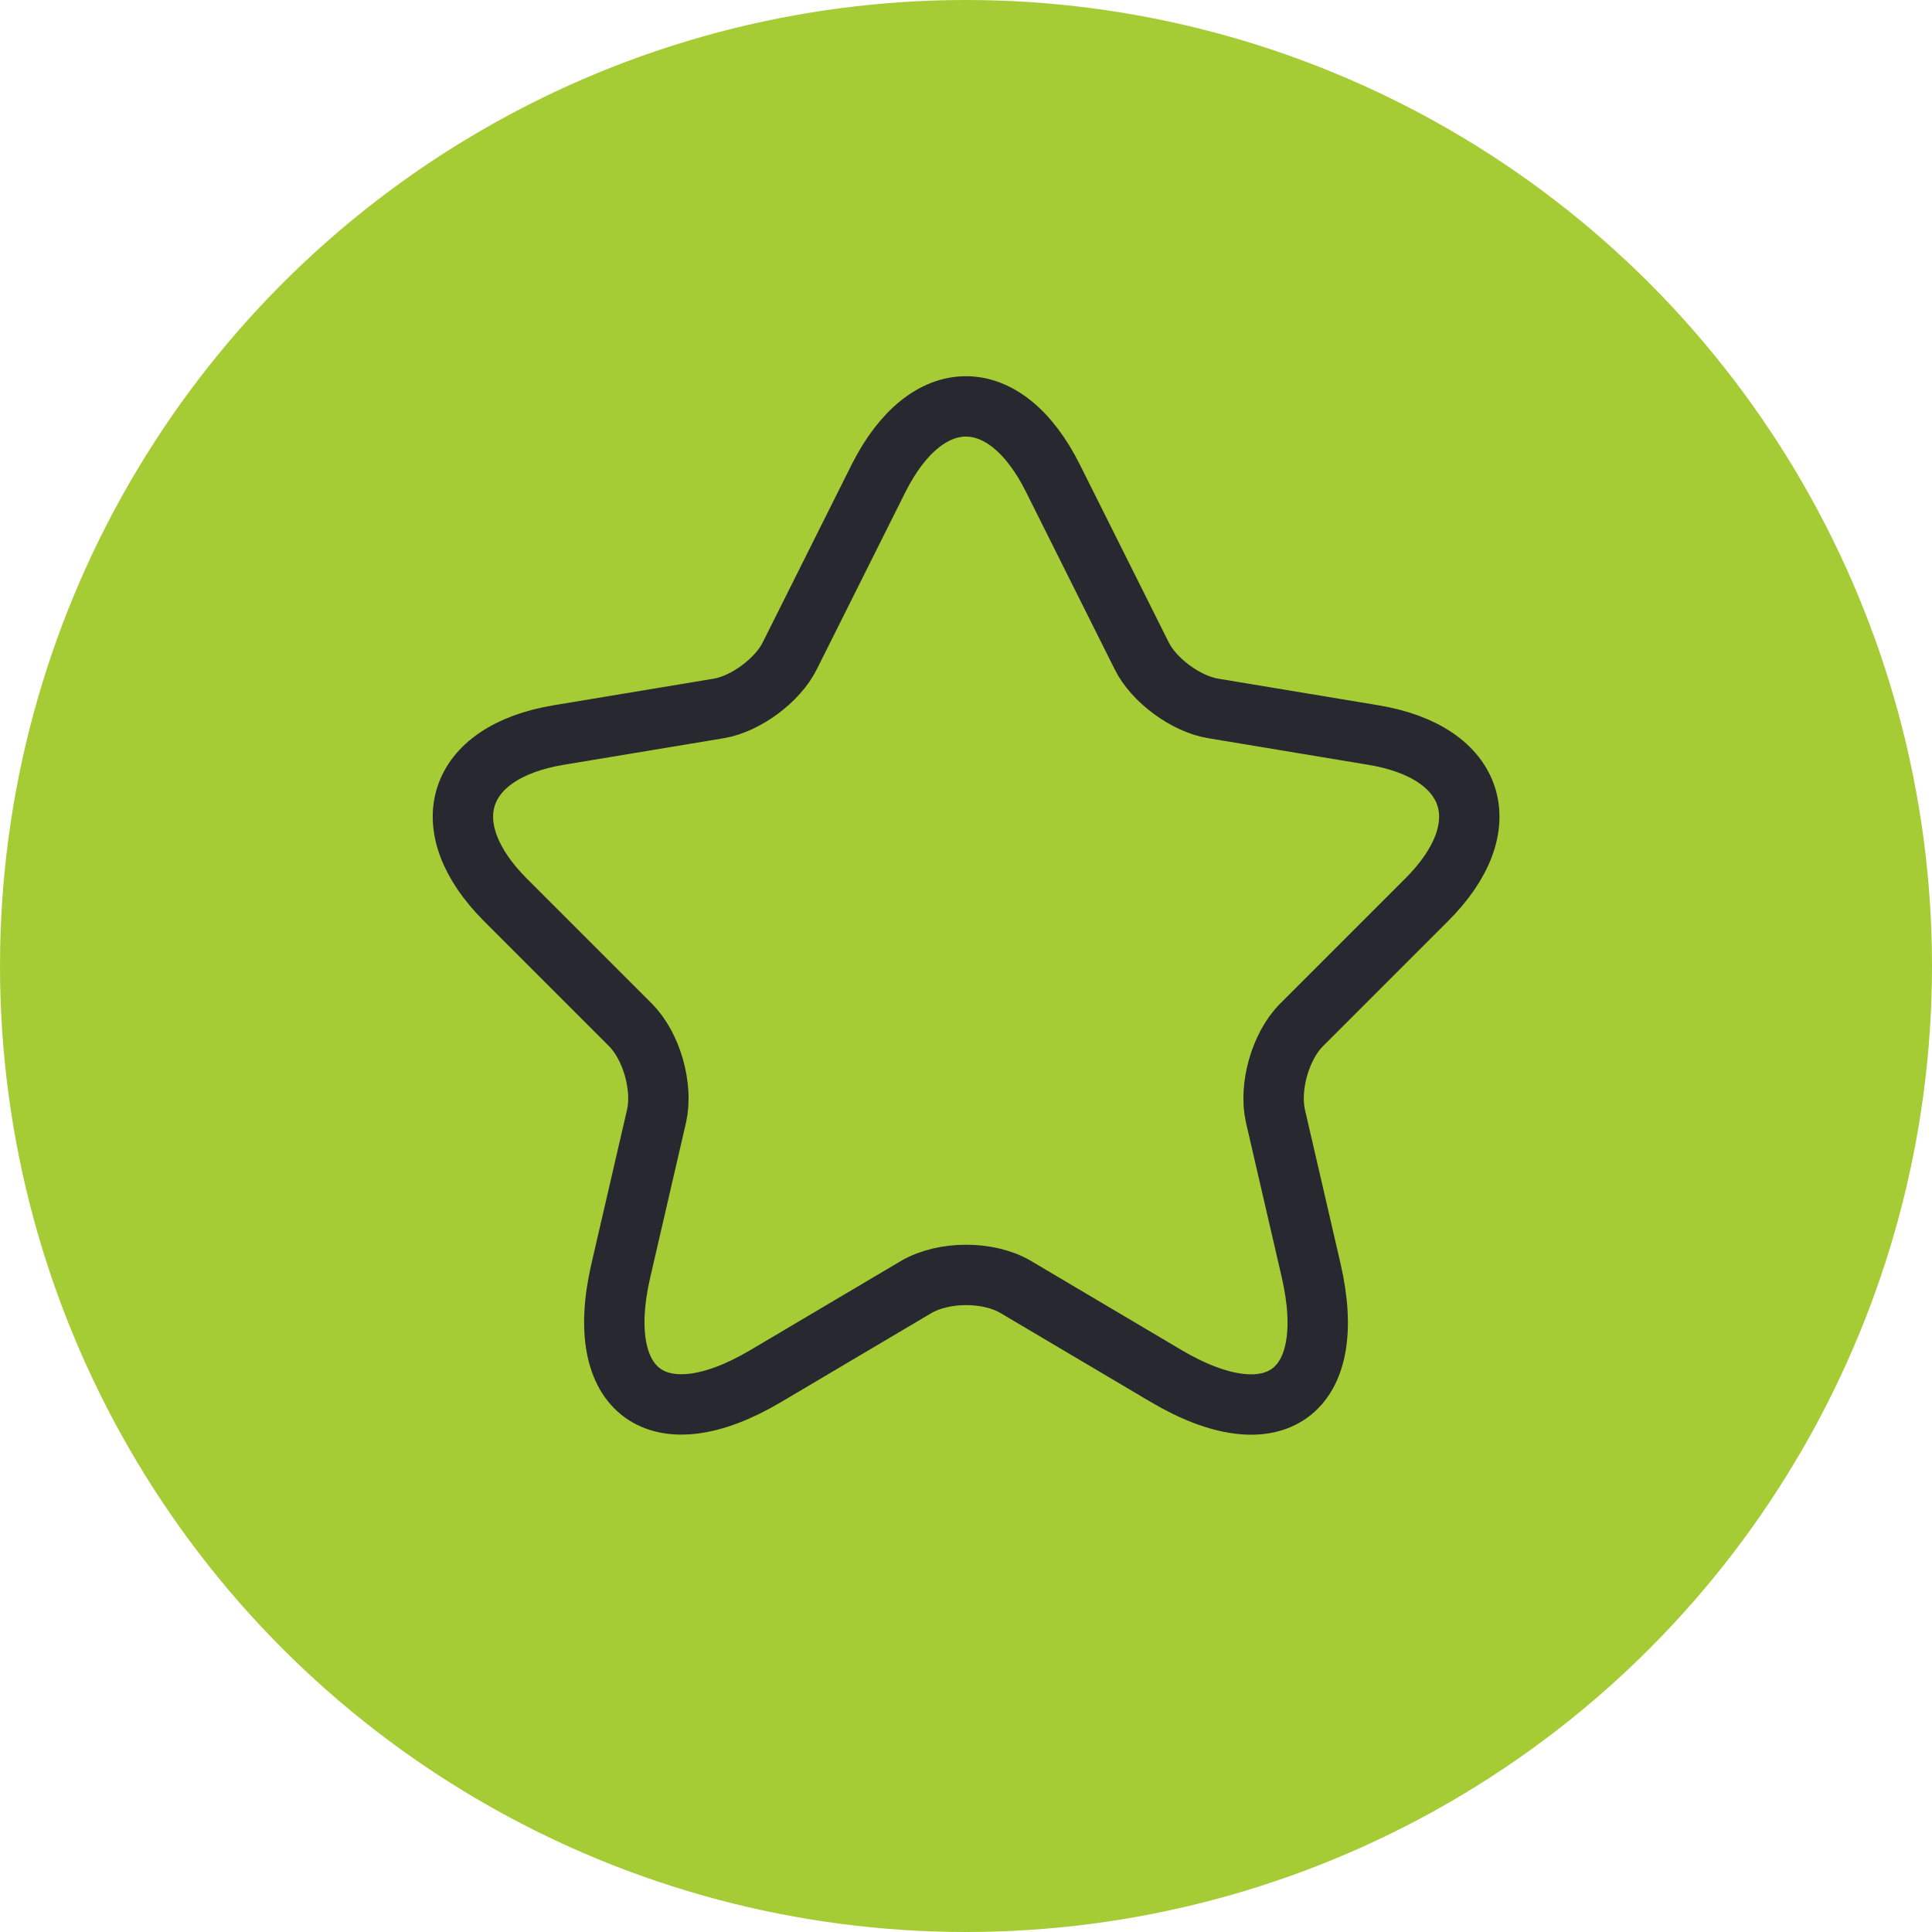
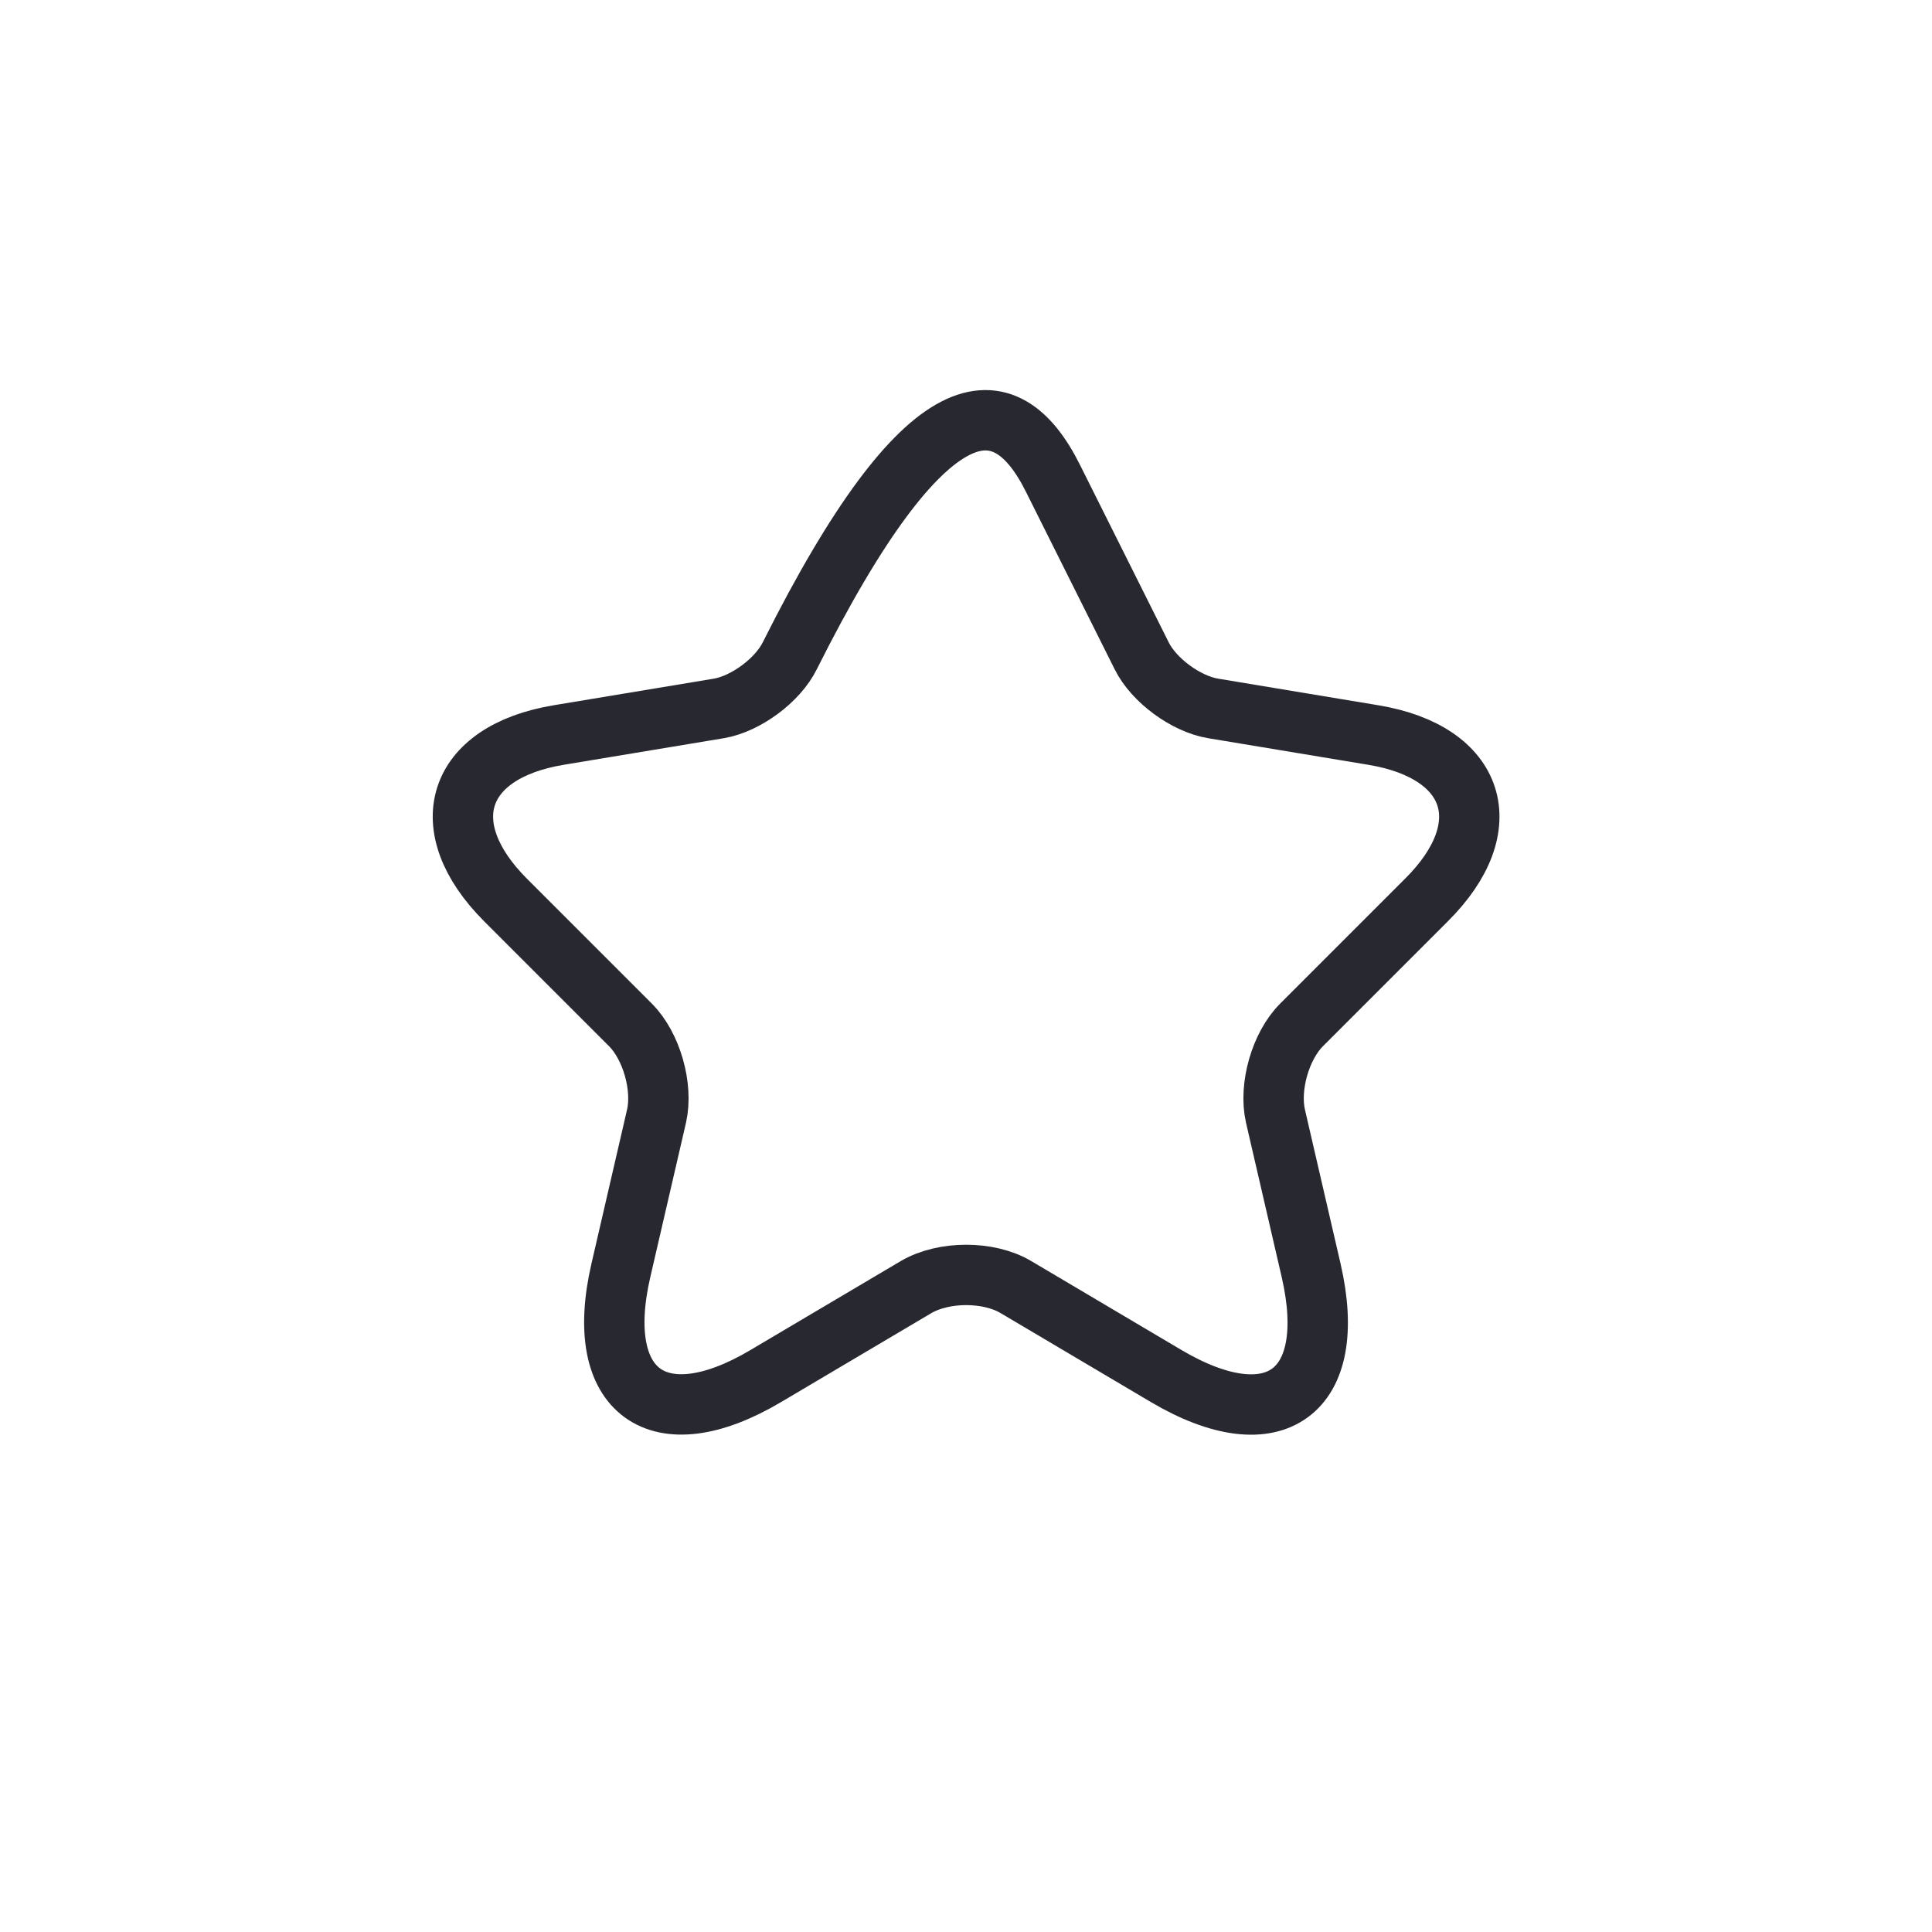
<svg xmlns="http://www.w3.org/2000/svg" width="64" height="64" viewBox="0 0 64 64" fill="none">
-   <circle cx="32" cy="32" r="32" fill="#A5CC35" />
-   <path d="M34.883 15.85L37.816 21.717C38.217 22.534 39.283 23.317 40.183 23.467L45.5 24.35C48.9 24.917 49.7 27.384 47.25 29.817L43.117 33.95C42.416 34.65 42.033 36 42.25 36.967L43.433 42.084C44.367 46.134 42.217 47.7 38.633 45.584L33.65 42.634C32.75 42.1 31.267 42.1 30.35 42.634L25.366 45.584C21.8 47.7 19.633 46.117 20.567 42.084L21.75 36.967C21.966 36 21.583 34.65 20.883 33.95L16.75 29.817C14.316 27.384 15.1 24.917 18.5 24.35L23.817 23.467C24.7 23.317 25.767 22.534 26.166 21.717L29.1 15.85C30.7 12.667 33.3 12.667 34.883 15.85Z" stroke="#282830" stroke-width="2" stroke-linecap="round" stroke-linejoin="round" />
+   <path d="M34.883 15.85L37.816 21.717C38.217 22.534 39.283 23.317 40.183 23.467L45.5 24.35C48.9 24.917 49.7 27.384 47.25 29.817L43.117 33.95C42.416 34.65 42.033 36 42.25 36.967L43.433 42.084C44.367 46.134 42.217 47.7 38.633 45.584L33.65 42.634C32.75 42.1 31.267 42.1 30.35 42.634L25.366 45.584C21.8 47.7 19.633 46.117 20.567 42.084L21.75 36.967C21.966 36 21.583 34.65 20.883 33.95L16.75 29.817C14.316 27.384 15.1 24.917 18.5 24.35L23.817 23.467C24.7 23.317 25.767 22.534 26.166 21.717C30.7 12.667 33.3 12.667 34.883 15.85Z" stroke="#282830" stroke-width="2" stroke-linecap="round" stroke-linejoin="round" />
</svg>